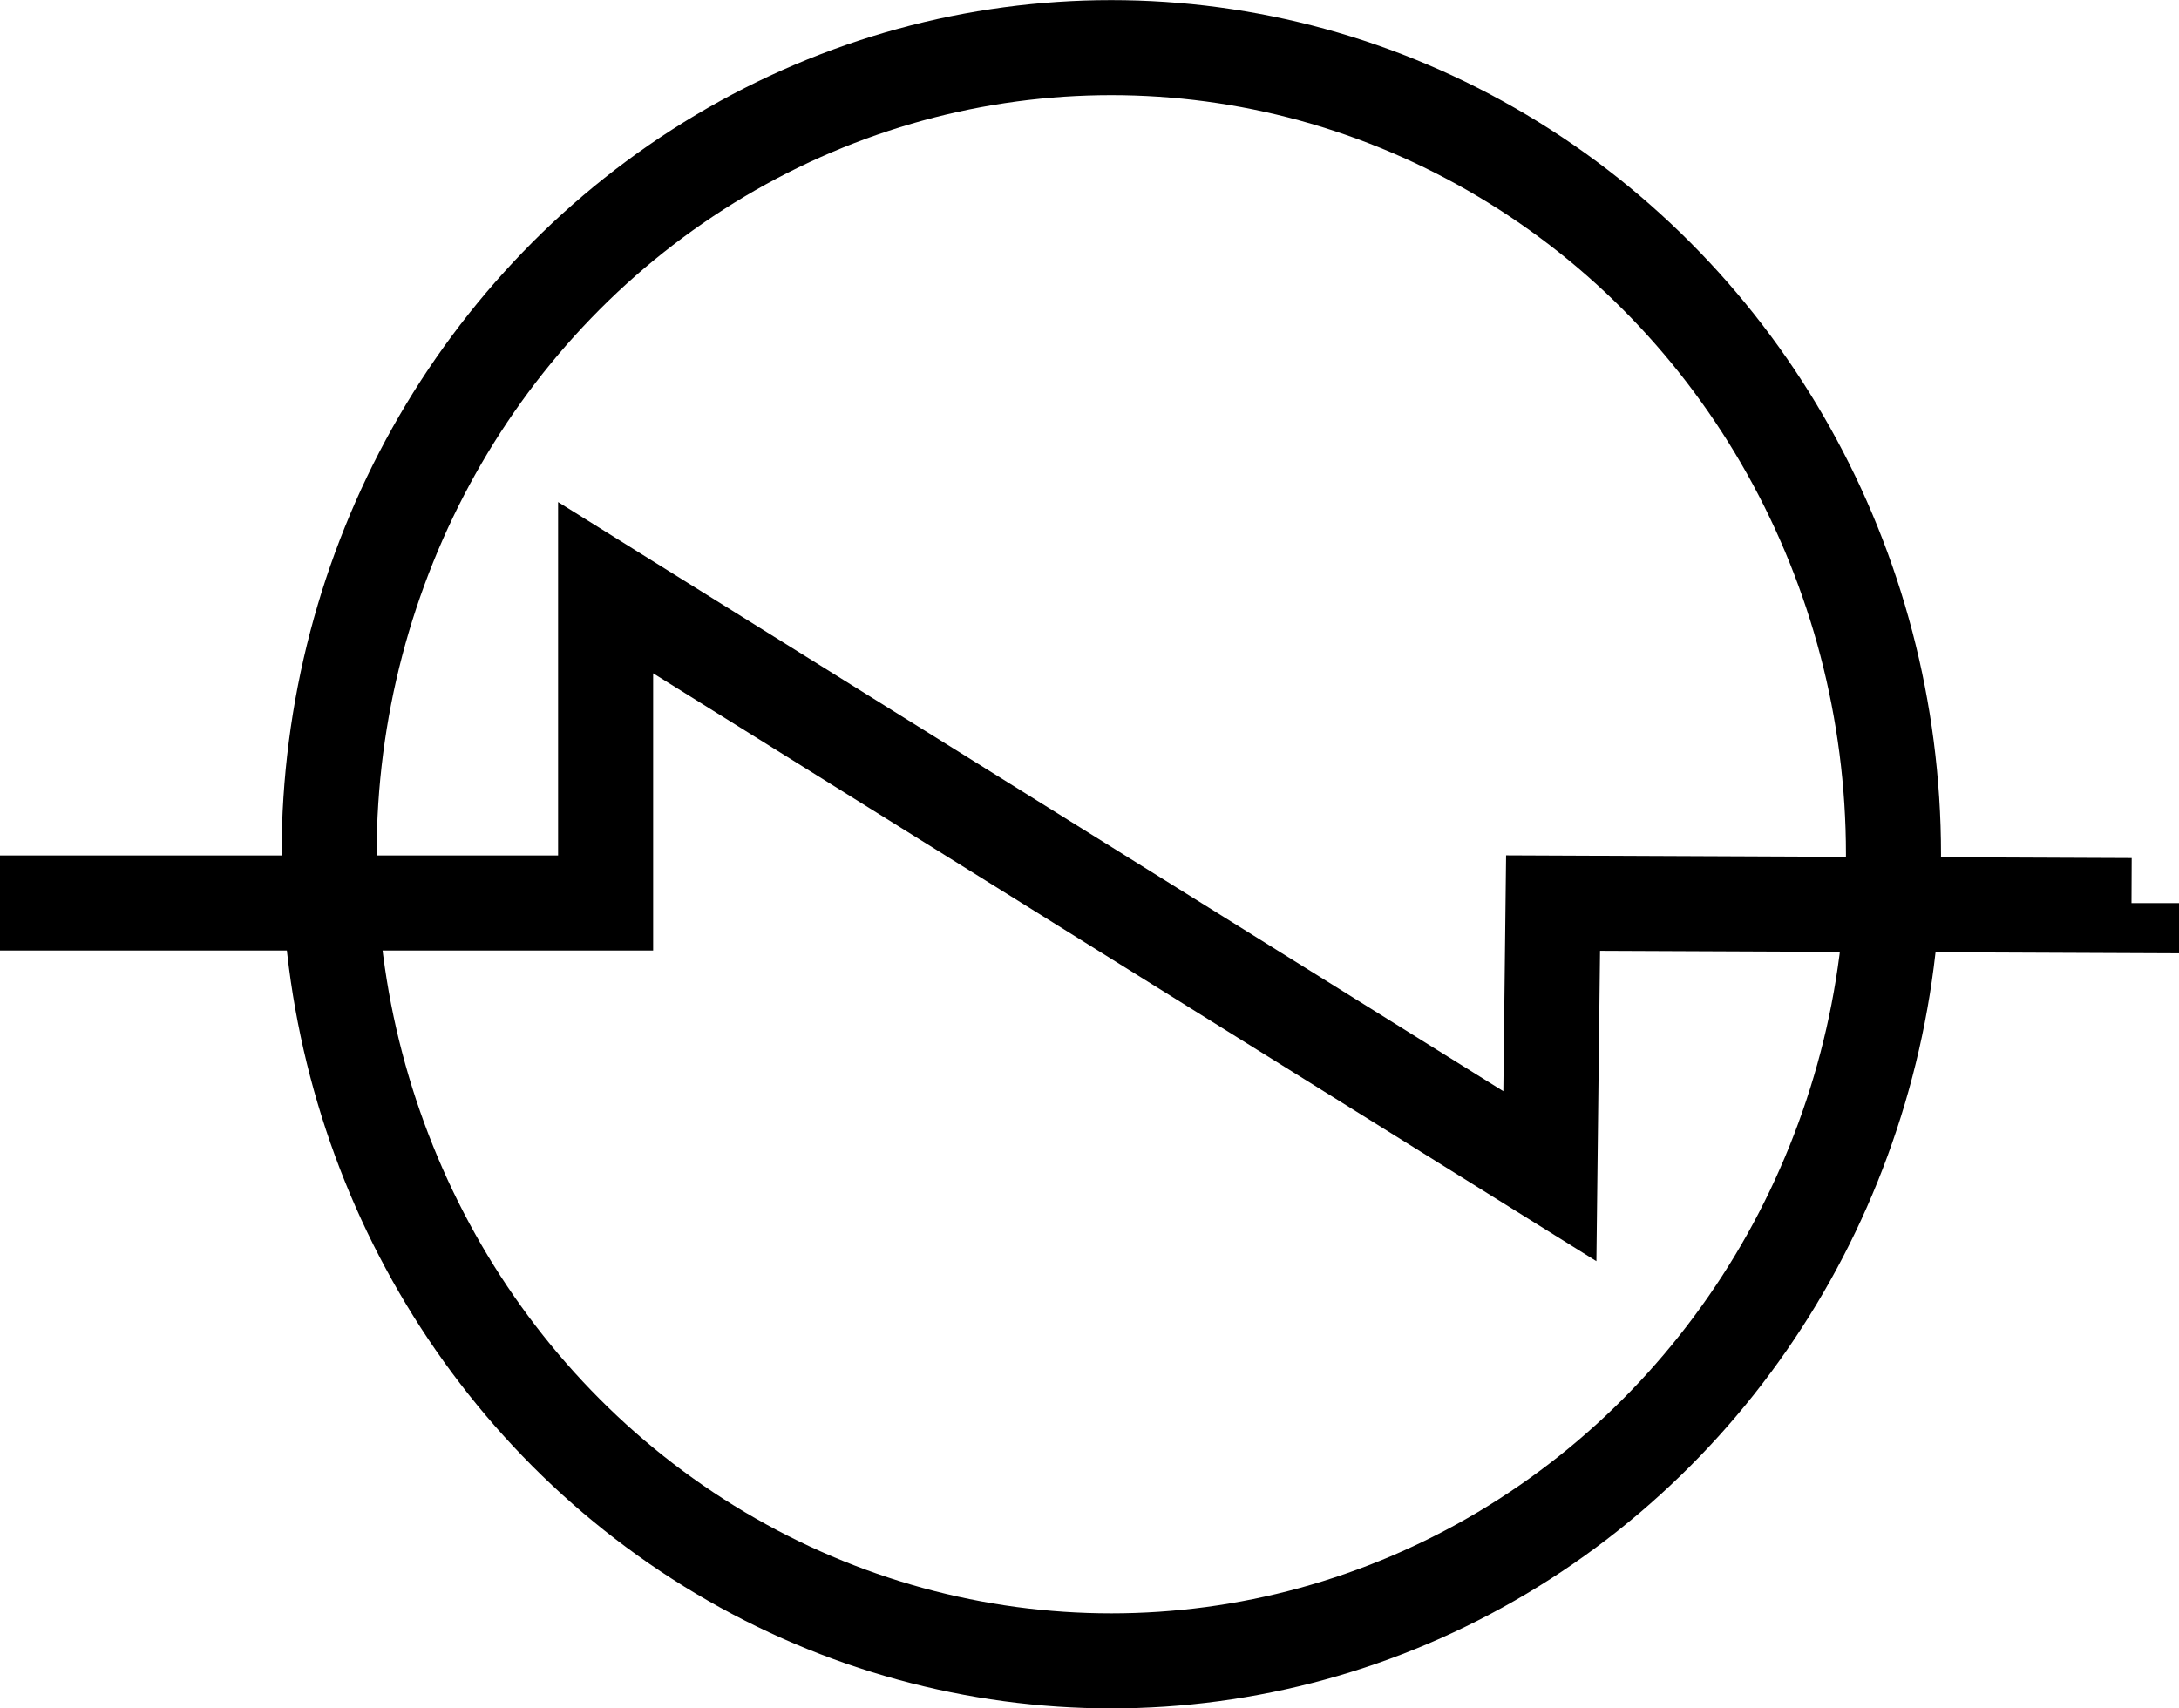
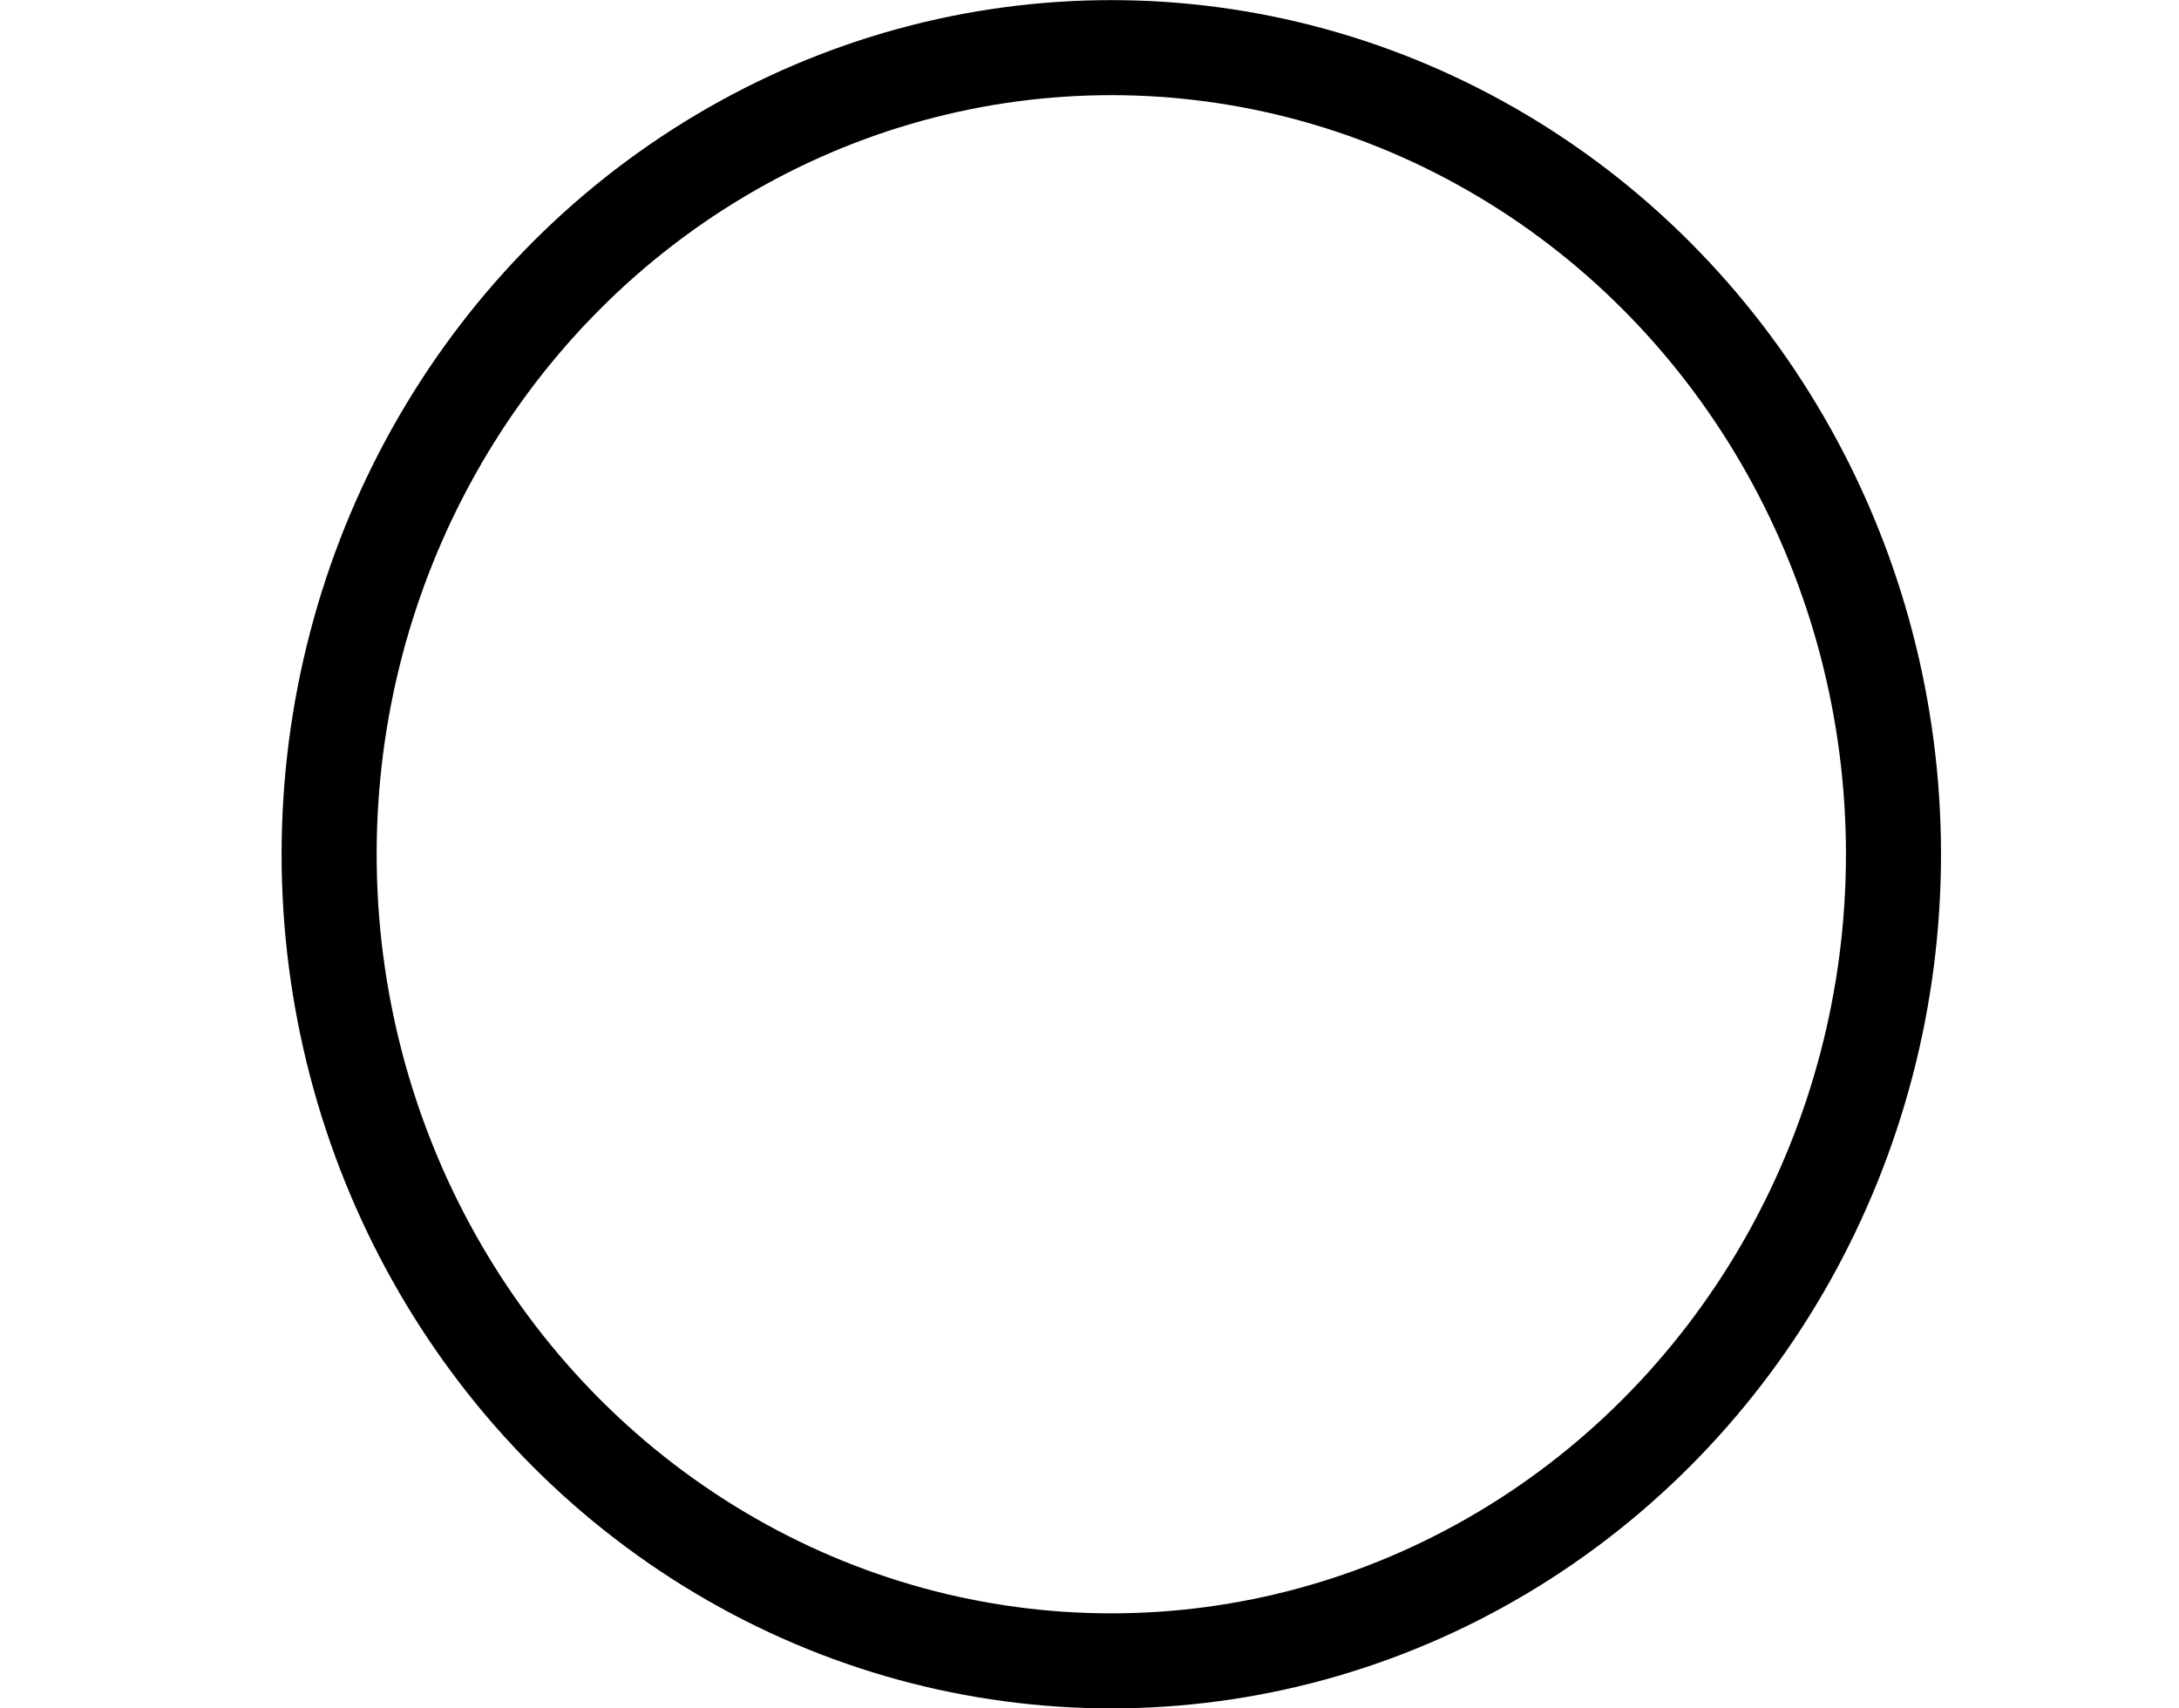
<svg xmlns="http://www.w3.org/2000/svg" xmlns:ns1="http://www.openswatchbook.org/uri/2009/osb" xmlns:xlink="http://www.w3.org/1999/xlink" id="svg2644" version="1.1" viewBox="0 0 18.339 14.38" height="14.38mm" width="18.339mm">
  <defs id="defs2638">
    <linearGradient id="linearGradient5099" ns1:paint="solid">
      <stop style="stop-color:#000000;stop-opacity:1;" offset="0" id="stop5097" />
    </linearGradient>
    <linearGradient gradientTransform="matrix(0.072,0,0,0.072,87.453,65.125)" y2="520.278" x2="703.302" y1="520.278" x1="472.182" gradientUnits="userSpaceOnUse" id="linearGradient3229" xlink:href="#linearGradient5099" />
    <linearGradient gradientTransform="matrix(0.072,0,0,0.072,87.453,65.125)" y2="520.278" x2="703.302" y1="520.278" x1="472.182" gradientUnits="userSpaceOnUse" id="linearGradient3231" xlink:href="#linearGradient5099" />
  </defs>
  <g transform="translate(-120.317,-95.619)" id="layer1">
    <g id="g3237">
      <ellipse style="fill:none;fill-rule:evenodd;stroke:url(#linearGradient3229);stroke-width:0.8;stroke-linecap:butt;stroke-linejoin:miter;stroke-miterlimit:4;stroke-dasharray:none;stroke-opacity:1" id="path3336" cx="129.67" cy="102.81" rx="6.583" ry="6.79" />
-       <path style="fill:none;fill-rule:evenodd;stroke:url(#linearGradient3231);stroke-width:0.8;stroke-linecap:butt;stroke-linejoin:miter;stroke-miterlimit:4;stroke-dasharray:none;stroke-opacity:1" d="m 120.317,103.22 h 5.097 v -2.654 l 7.947,4.954 0.027,-2.299 4.868,0.021 v 0 -0.021" id="path4144" />
    </g>
  </g>
</svg>